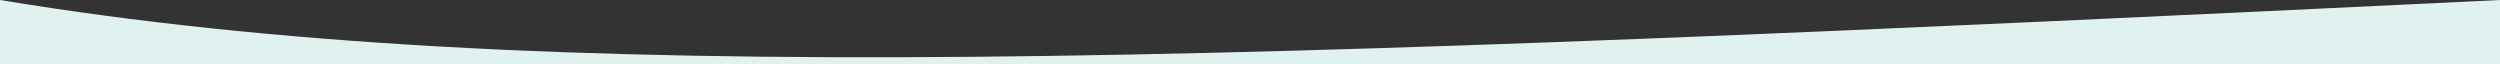
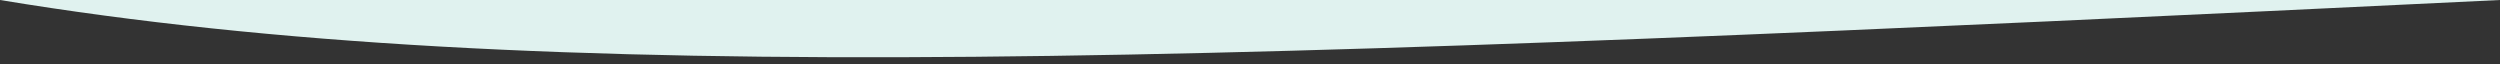
<svg xmlns="http://www.w3.org/2000/svg" id="Layer_1" viewBox="0 0 1440 37">
  <rect x="0" y="0" width="1440" height="37" fill="#333333" stroke="none" />
  <defs>
    <style>
      .cls-1 {
        fill: #e0f2ef;
      }
    </style>
  </defs>
-   <path class="cls-1" d="M1440,0C704.27,35.46,313.5,51.75,0,0v37h1440" />
+   <path class="cls-1" d="M1440,0C704.27,35.46,313.5,51.75,0,0h1440" />
</svg>